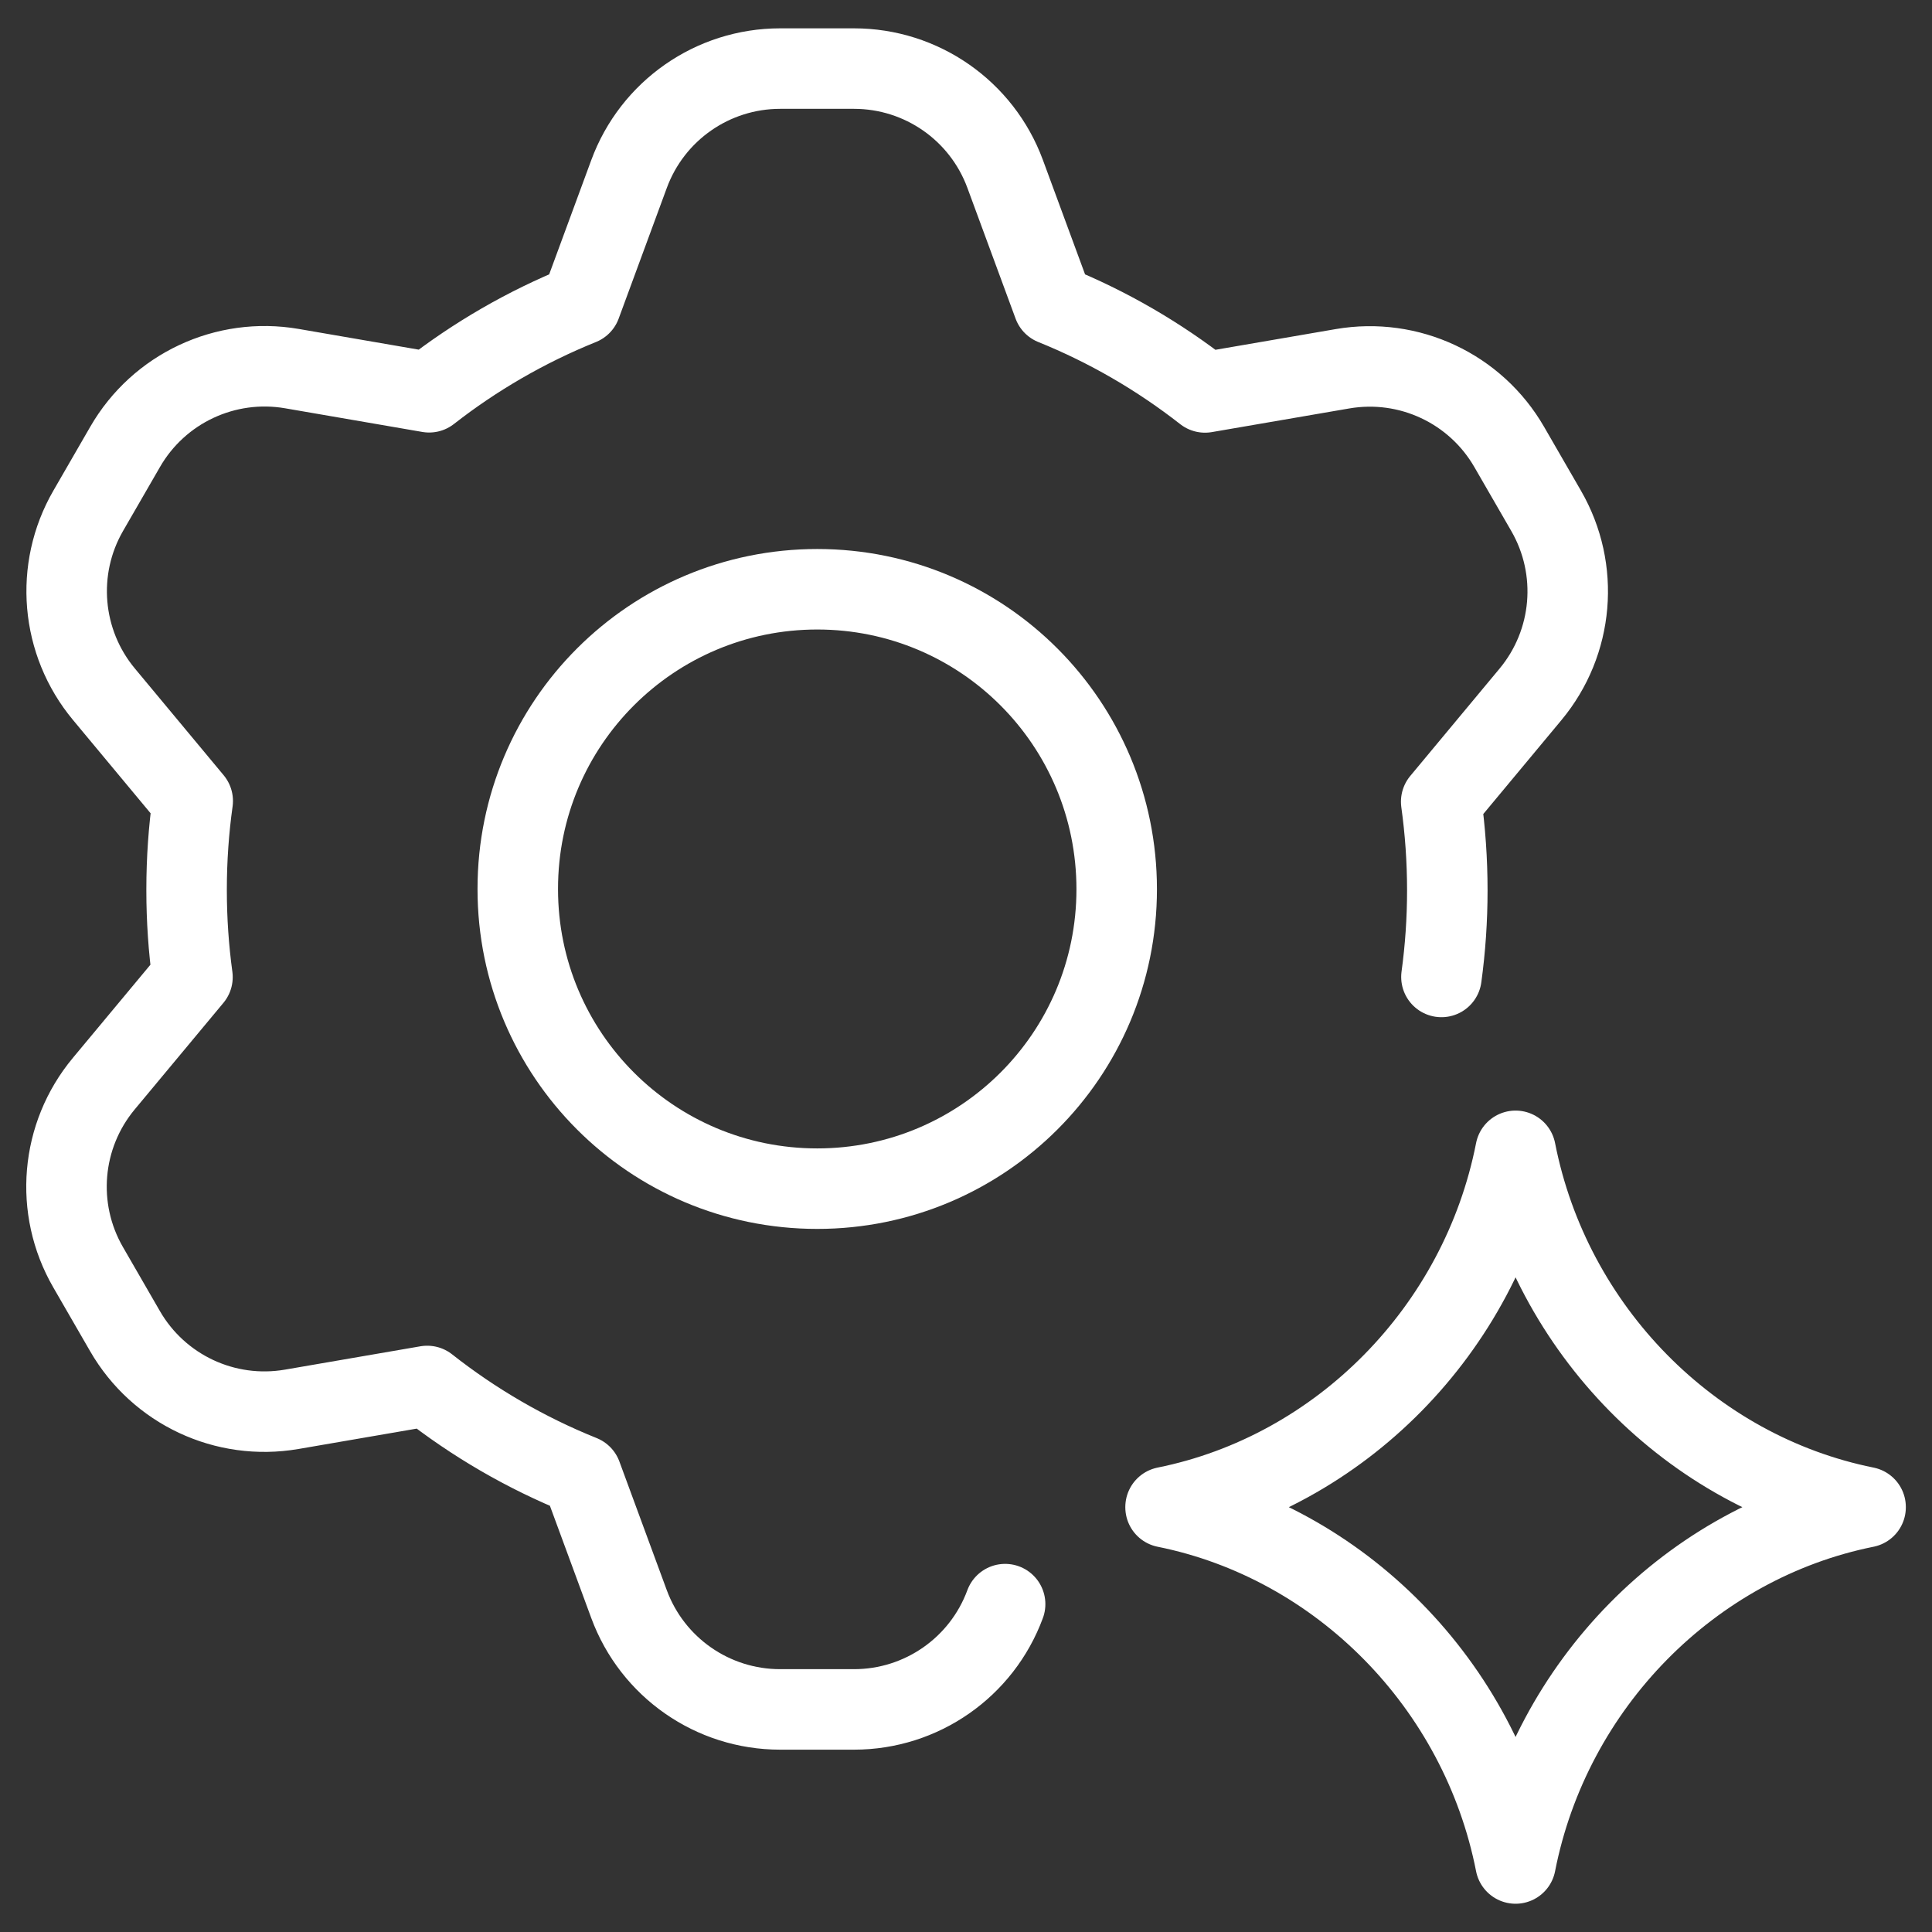
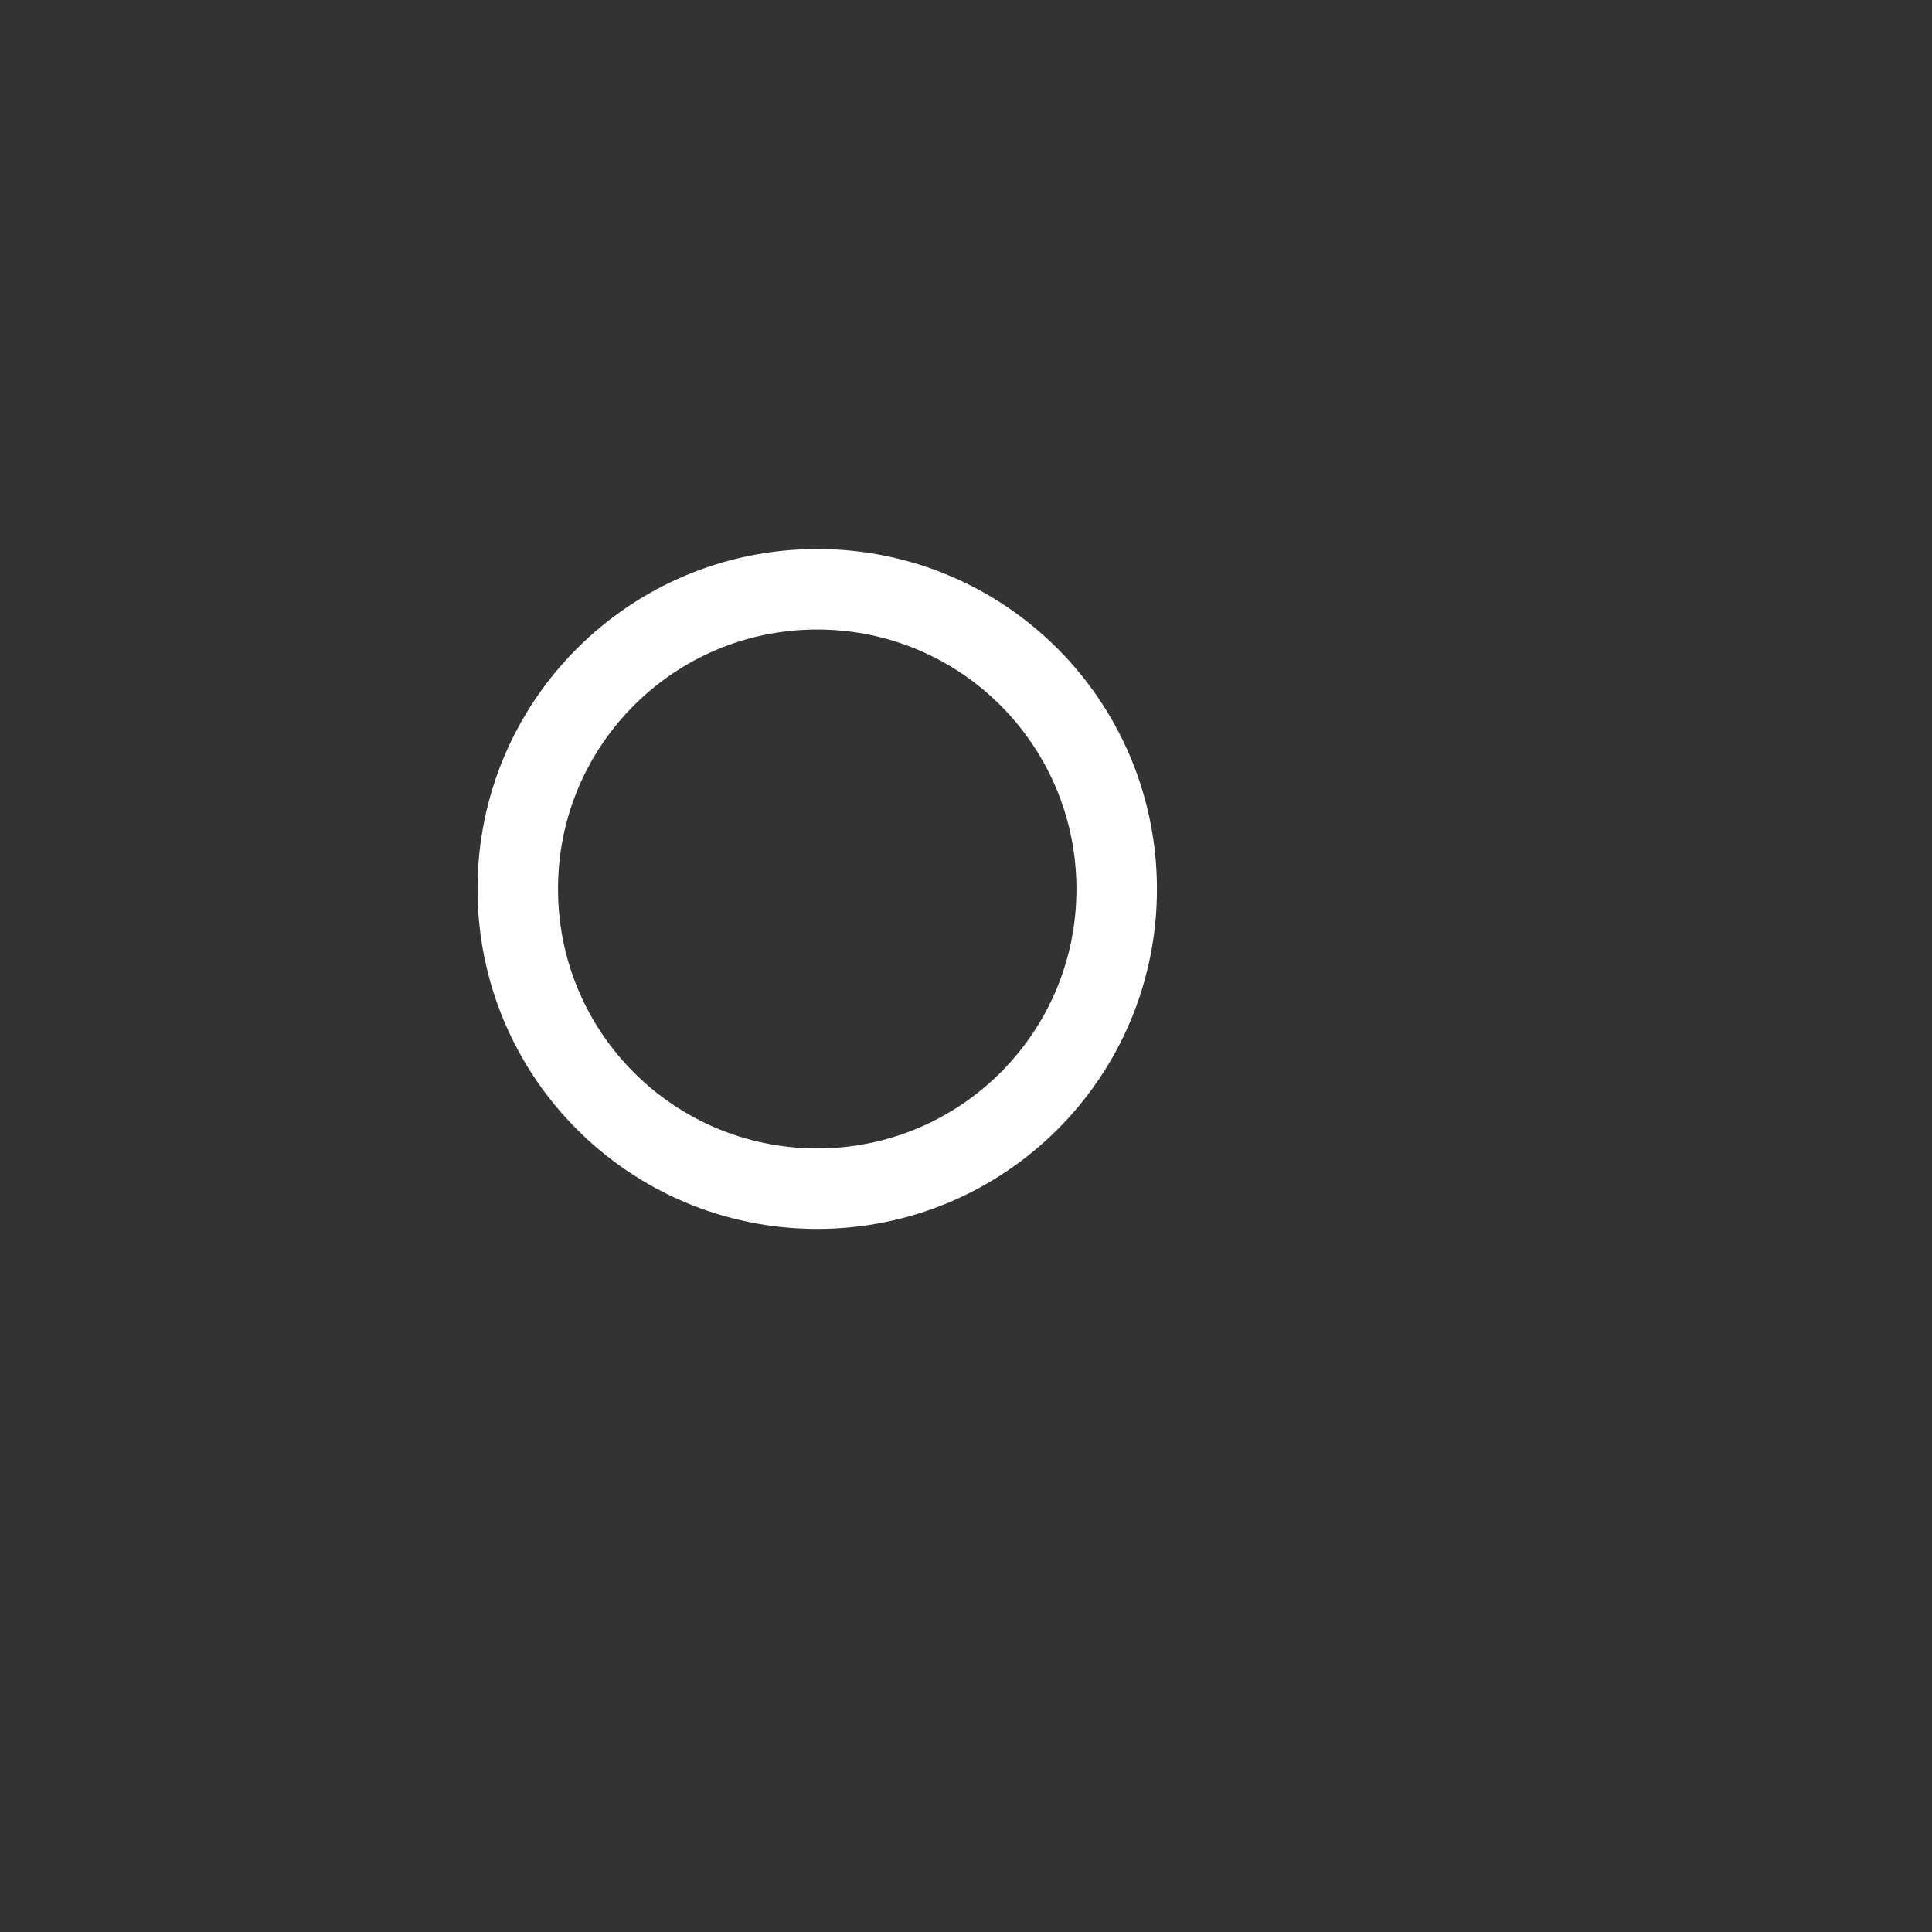
<svg xmlns="http://www.w3.org/2000/svg" width="24" height="24" fill="none">
  <rect width="100%" height="100%" fill="#333333" stroke="none" />
-   <path stroke="#fff" stroke-linecap="round" stroke-linejoin="round" d="M14.479 18.721c2.167-.436 3.912-2.201 4.348-4.425.436 2.223 2.181 3.989 4.348 4.425m0 .003c-2.167.436-3.912 2.201-4.348 4.425-.436-2.223-2.18-3.989-4.348-4.425M12.486 19.927c-.29.786-1.039 1.308-1.877 1.308h-.918c-.838 0-1.587-.522-1.877-1.308l-.589-1.599c-.694-.279-1.339-.655-1.918-1.111l-1.683.29c-.826.142-1.652-.245-2.071-.971l-.459-.795c-.419-.726-.341-1.635.195-2.279l1.102-1.324c-.048-.352-.073-.712-.073-1.077v-.013c0-.373.026-.74.076-1.098l-1.103-1.326c-.536-.644-.614-1.554-.195-2.279l.459-.795c.419-.726 1.246-1.113 2.071-.971l1.705.294c.57-.445 1.204-.813 1.885-1.088l.598-1.623C8.104 1.374 8.854.852 9.691.852h.918c.838 0 1.587.522 1.877 1.308l.599 1.625c.681.275 1.314.644 1.884 1.09l1.708-.294c.826-.142 1.652.245 2.071.971l.459.795c.419.726.341 1.635-.195 2.279l-1.109 1.333c.05.36.076.728.076 1.102 0 .365-.025.723-.073 1.075" />
  <path stroke="#fff" stroke-linecap="round" stroke-linejoin="round" d="M6.432 11.046c0 2.052 1.661 3.72 3.72 3.72 2.052 0 3.72-1.661 3.72-3.72 0-2.058-1.661-3.726-3.72-3.726-2.052 0-3.72 1.661-3.72 3.72v.006Z" />
</svg>